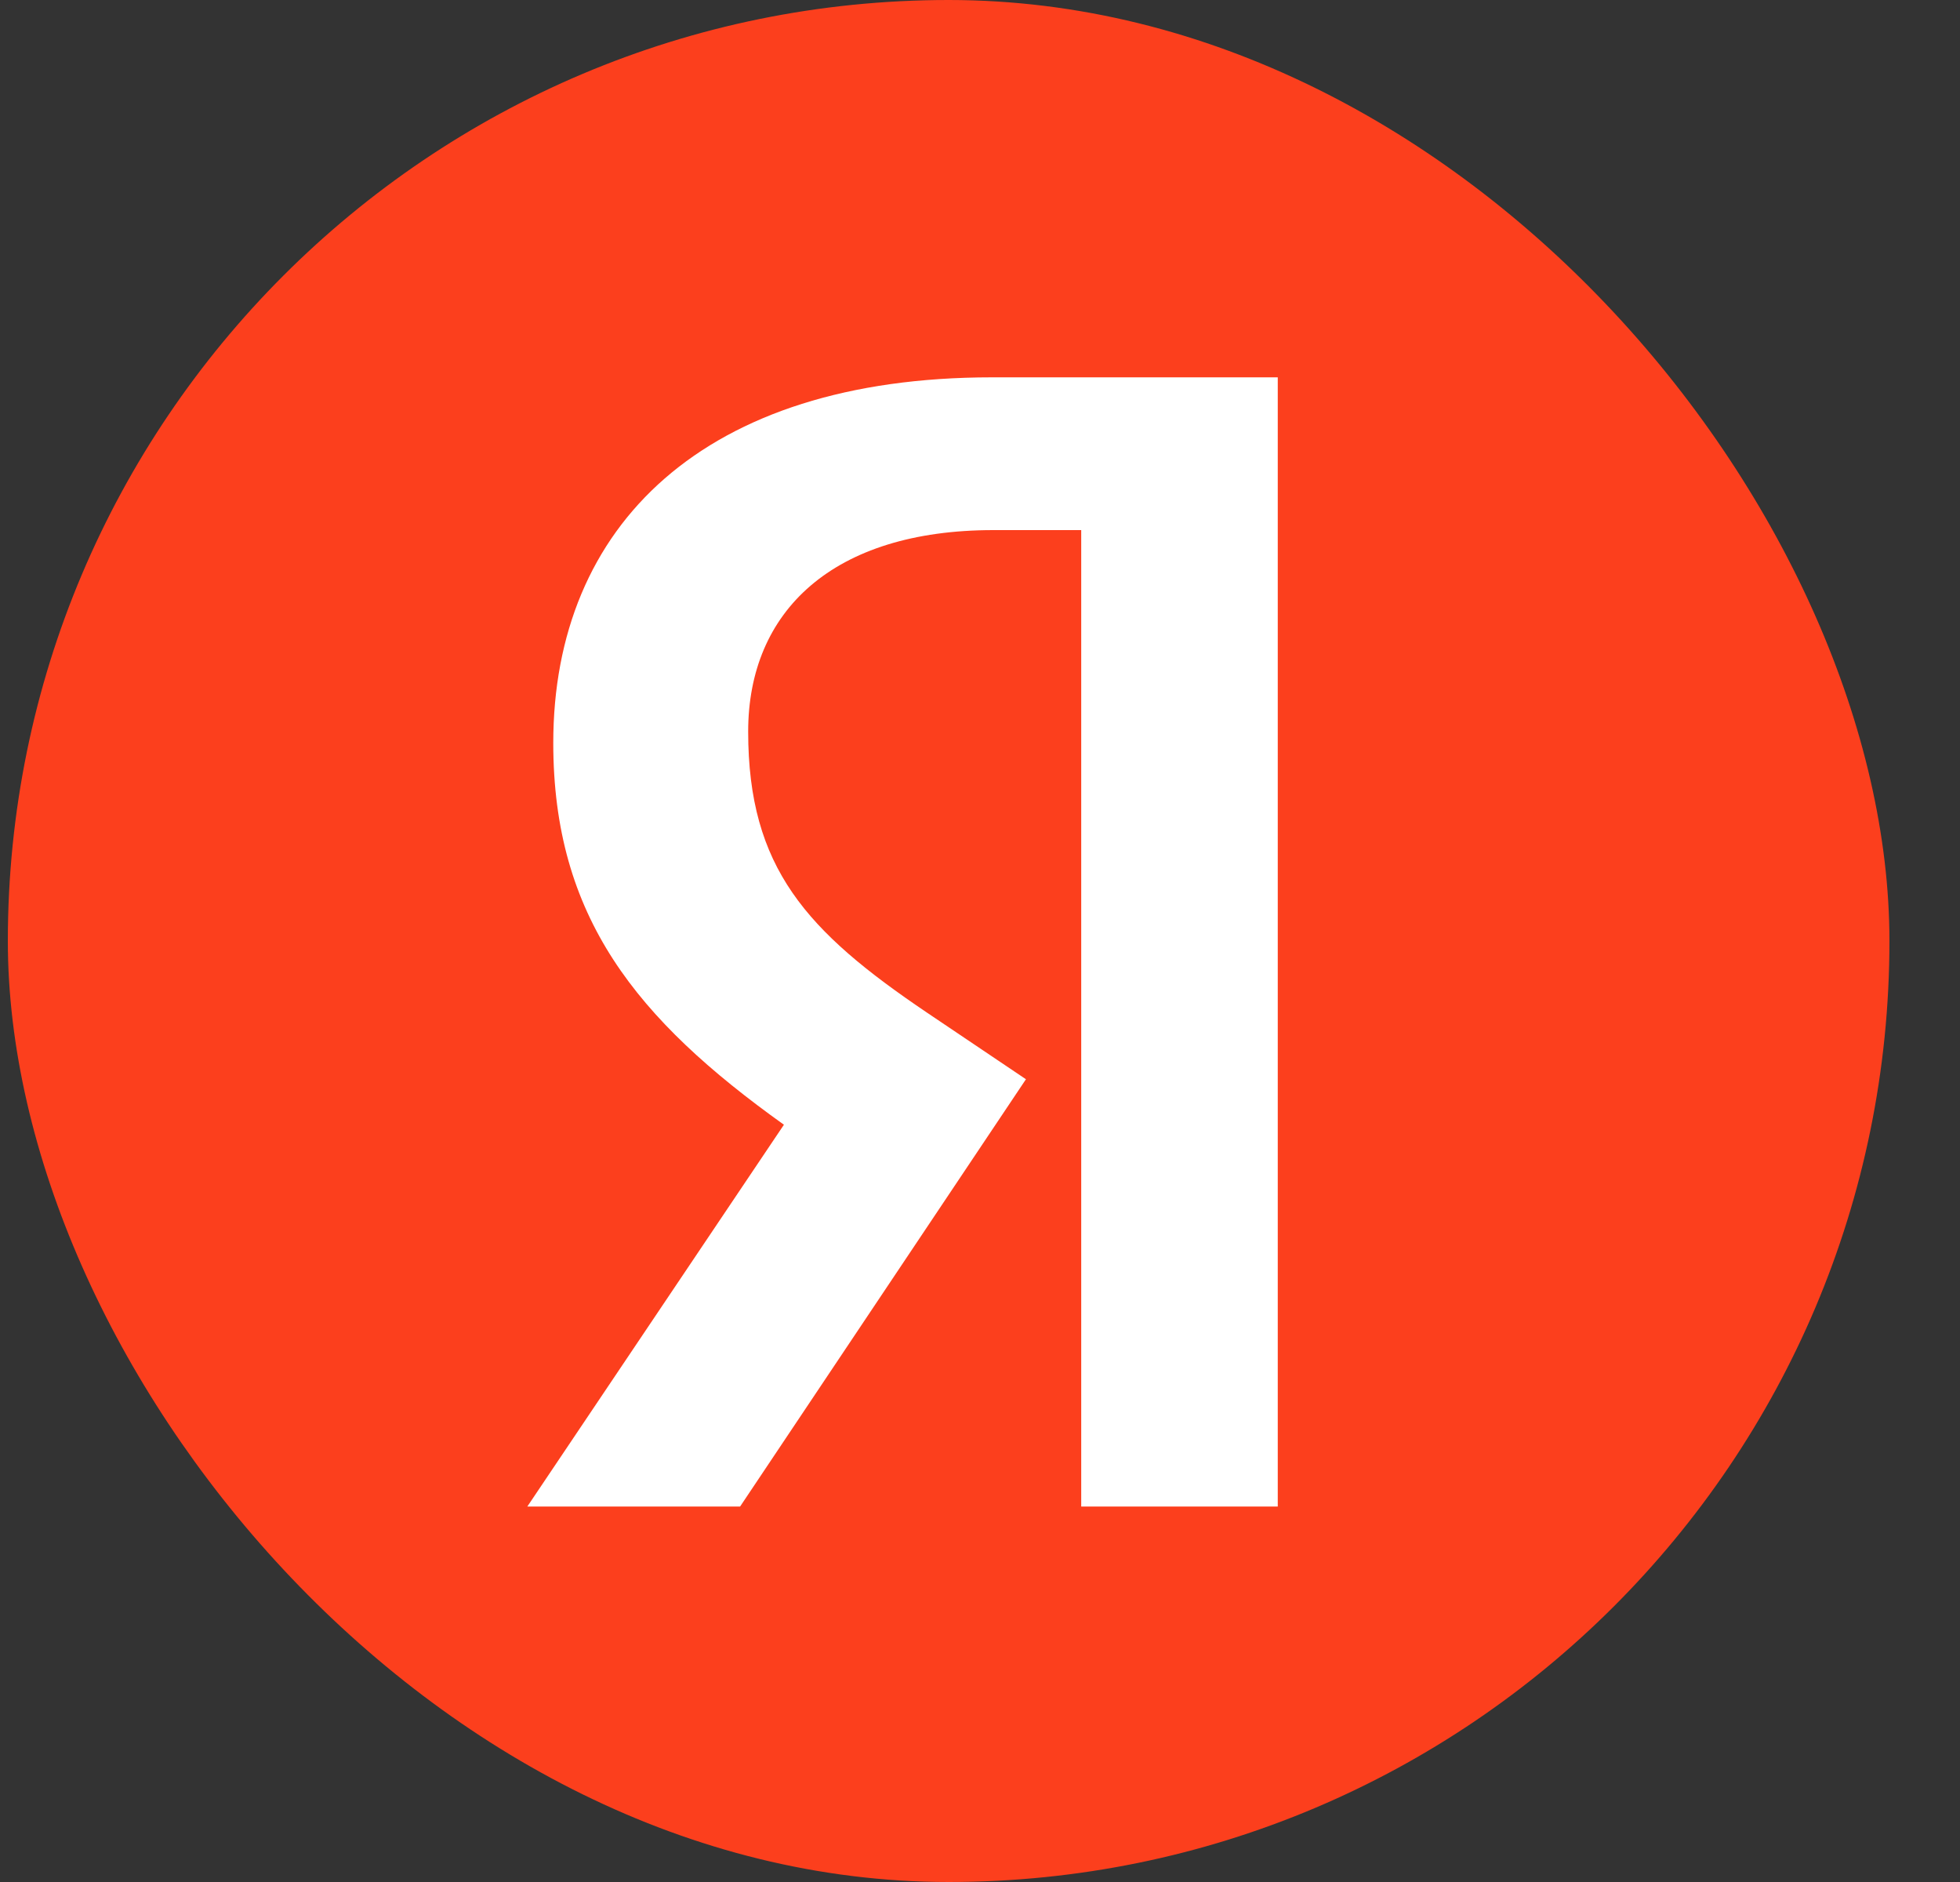
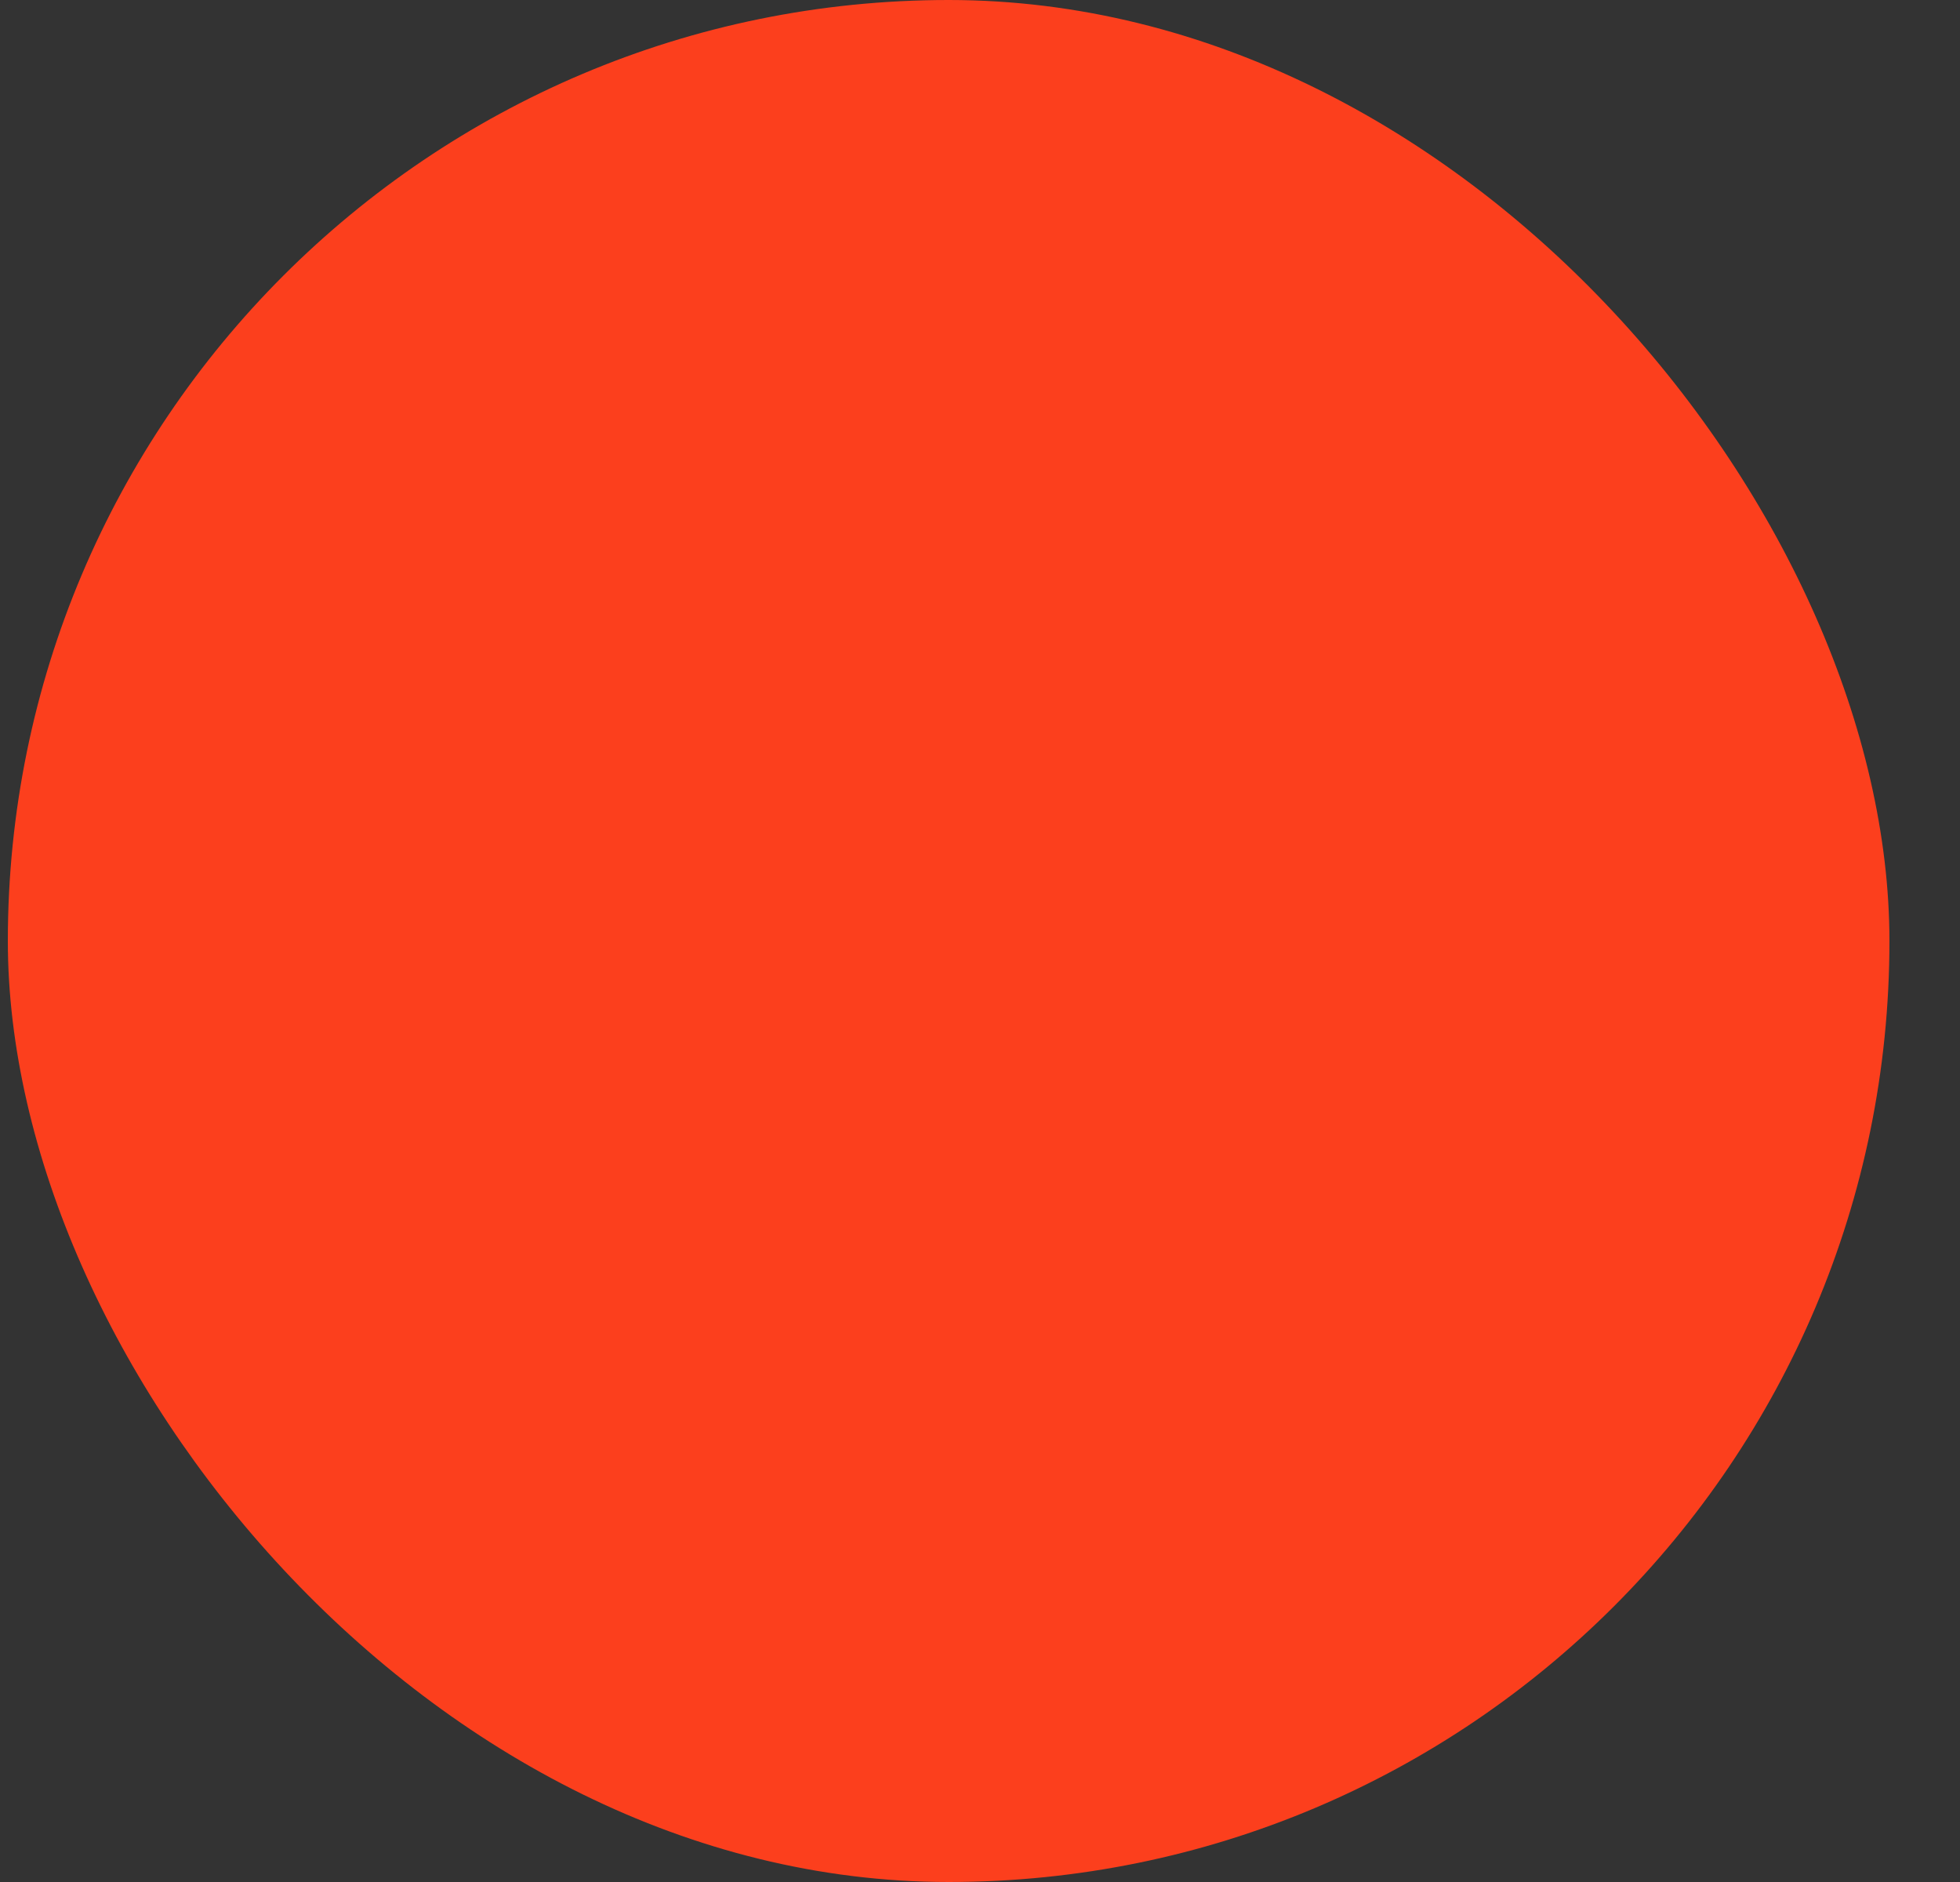
<svg xmlns="http://www.w3.org/2000/svg" width="25" height="24" viewBox="0 0 25 24" fill="none">
  <rect x="0" y="0" width="25" height="24" fill="#333333" stroke="none" />
  <rect x="0.1" width="24" height="24" rx="12" fill="#FC3F1D" />
-   <path d="M13.791 19.212H16.298V4.812H12.651C8.984 4.812 7.057 6.697 7.057 9.474C7.057 11.691 8.114 12.996 9.999 14.343L6.726 19.212H9.44L13.086 13.763L11.823 12.913C10.289 11.877 9.543 11.069 9.543 9.329C9.543 7.796 10.621 6.76 12.672 6.76H13.791V19.212Z" fill="white" />
</svg>